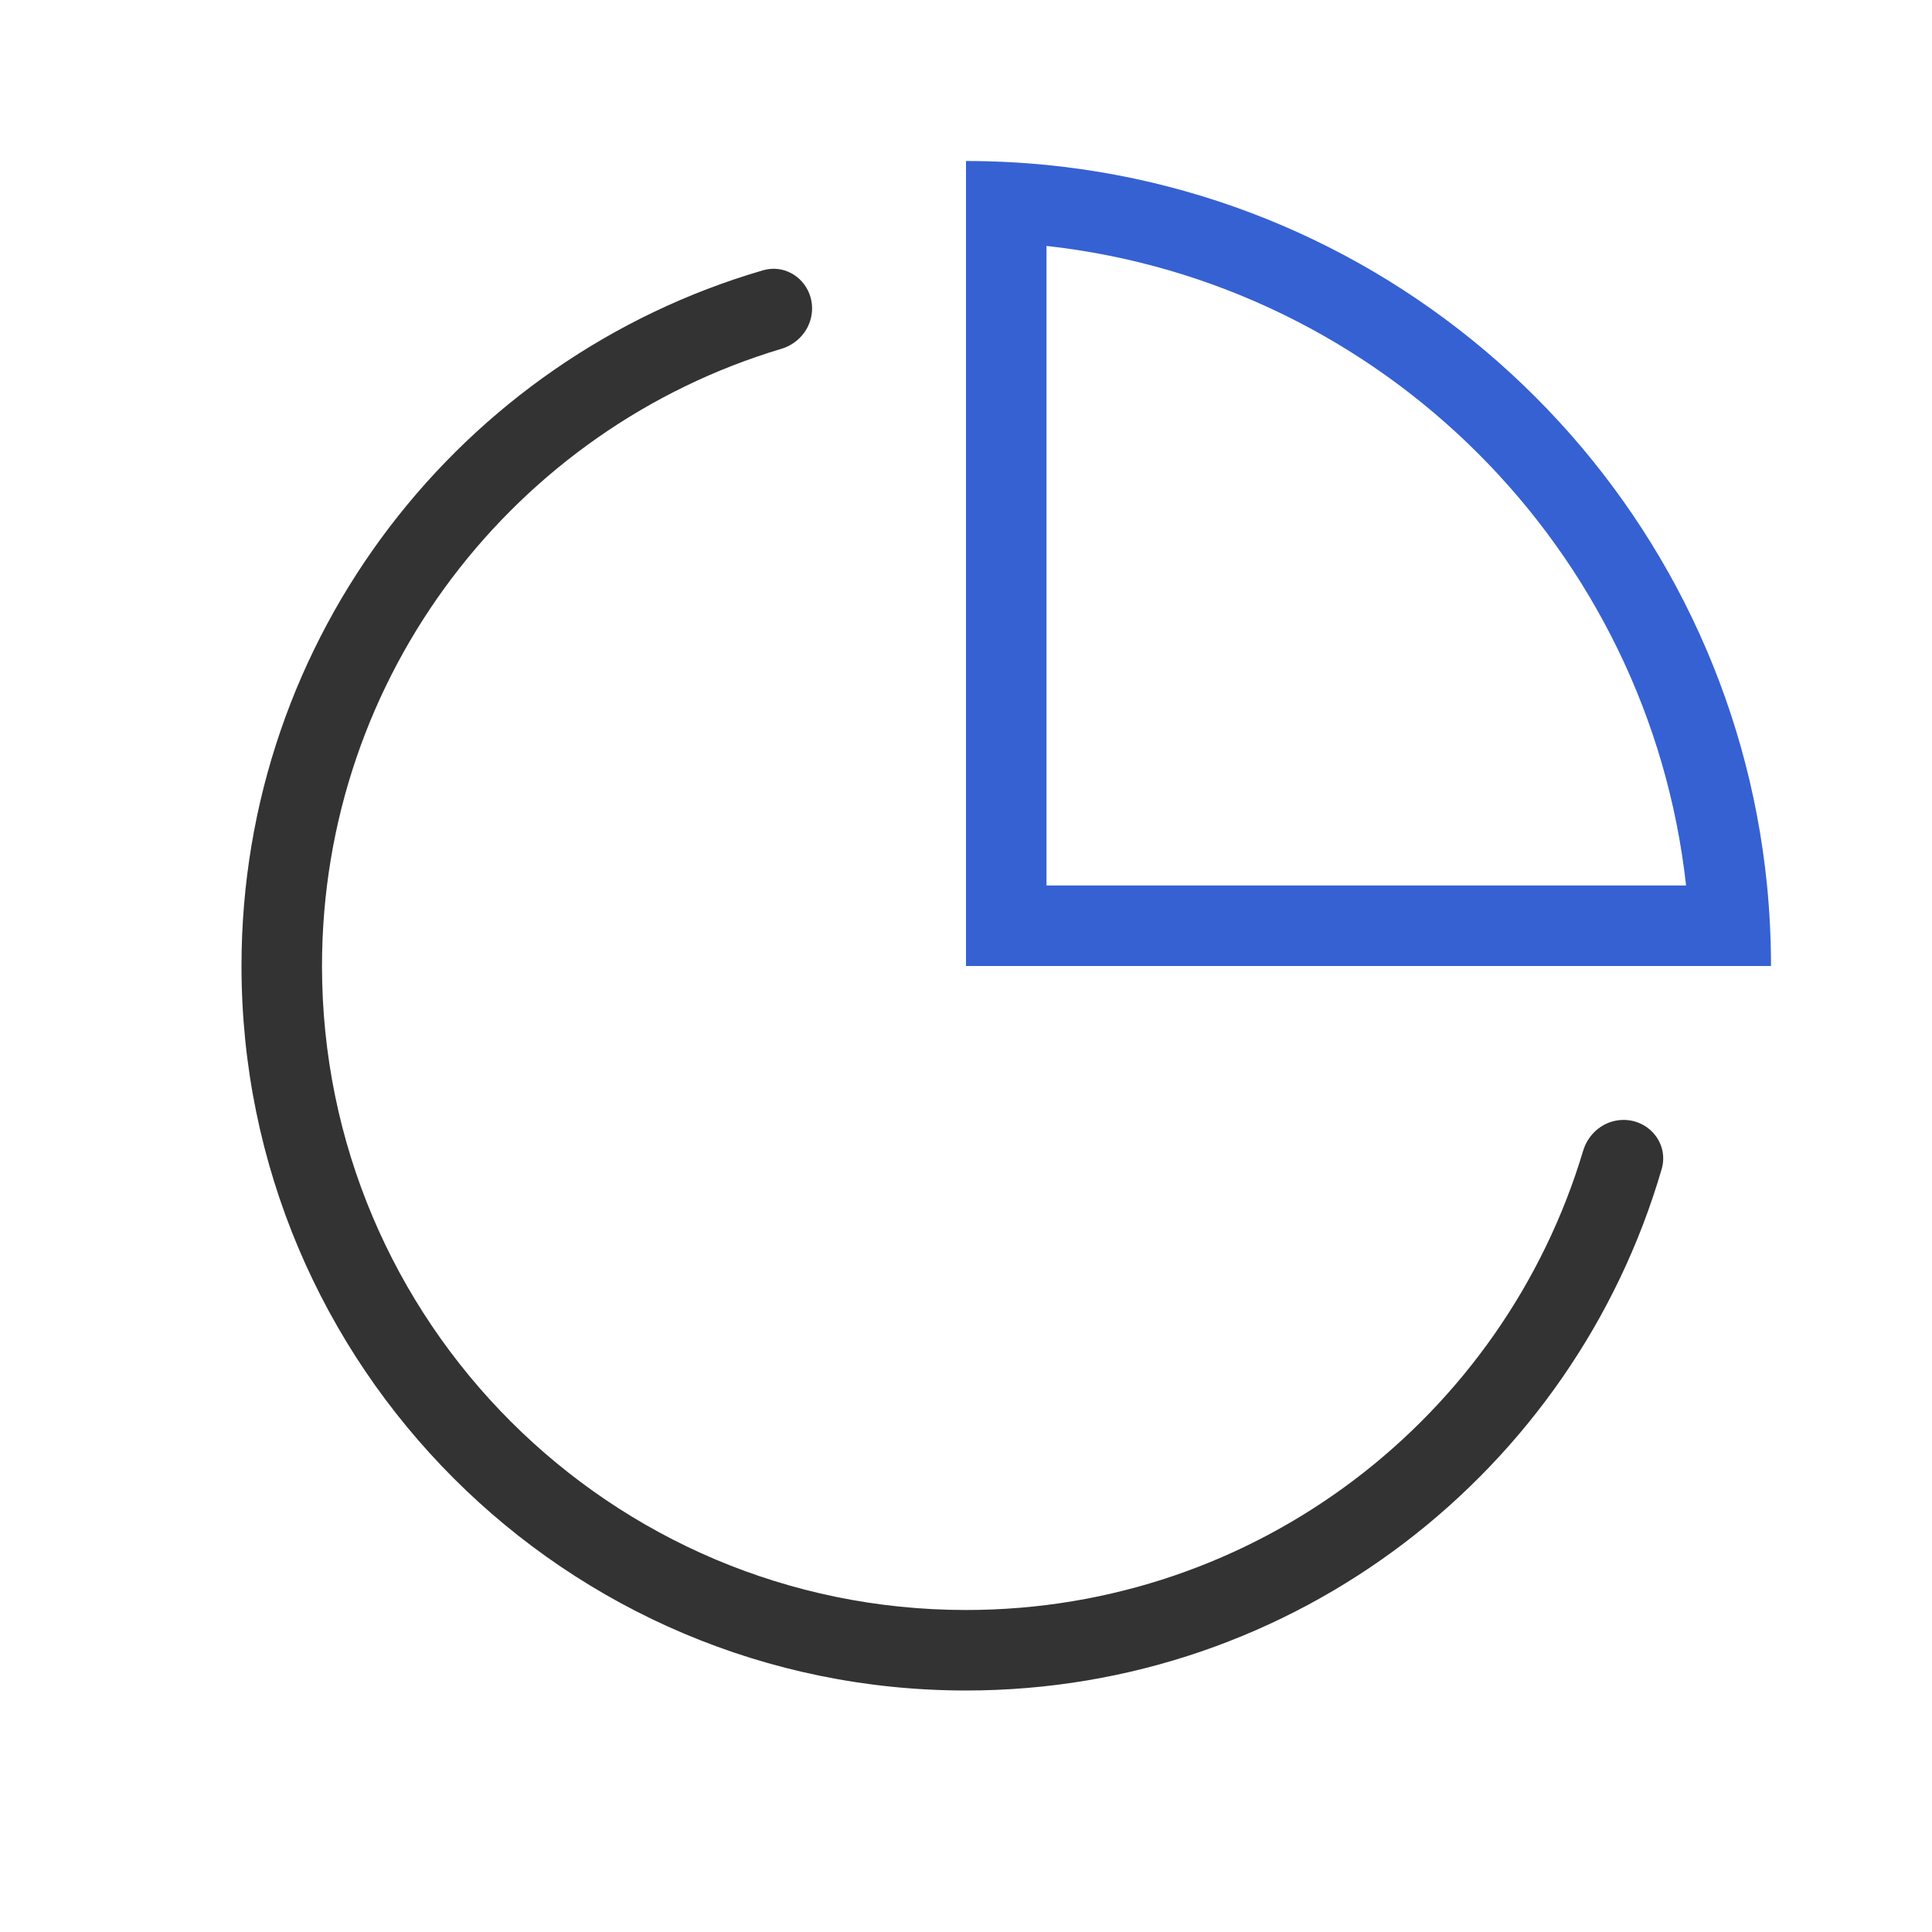
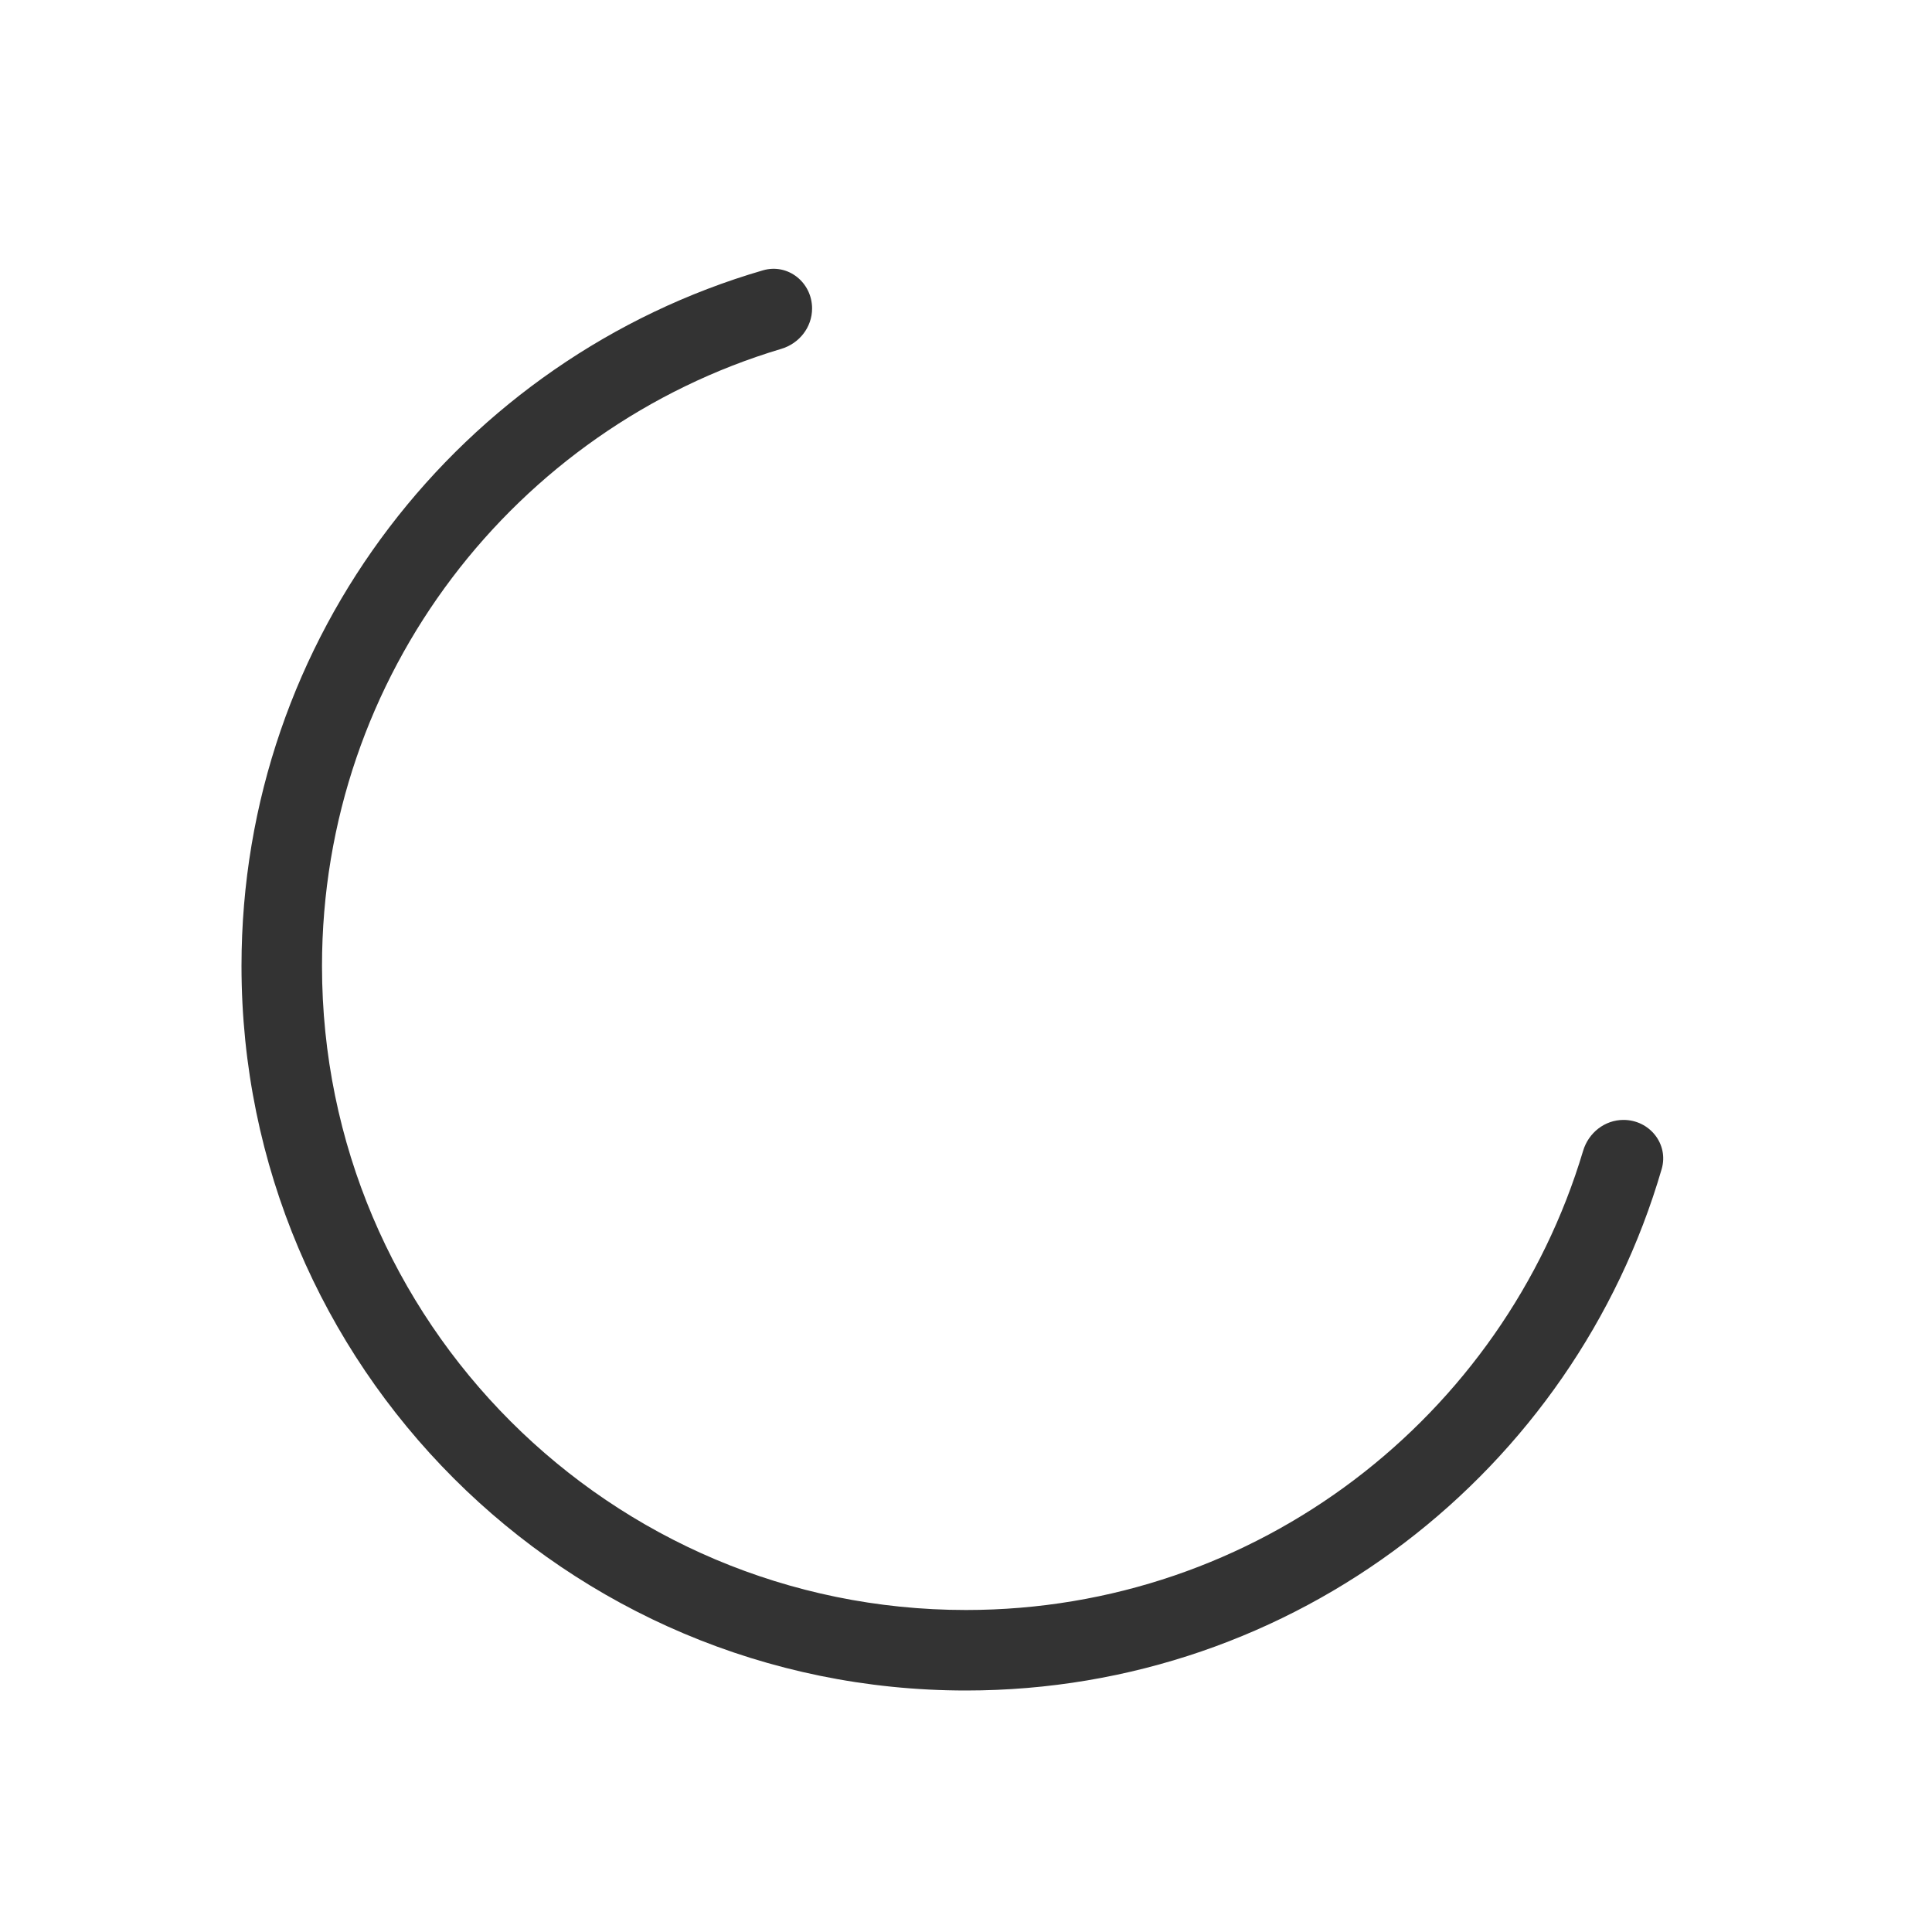
<svg xmlns="http://www.w3.org/2000/svg" width="24" height="24" viewBox="0 0 24 24" fill="none">
  <g id="icon/æç/èµäº§ç®¡ç/24">
    <path id="Subtract" fill-rule="evenodd" clip-rule="evenodd" d="M10.088 3.832C10.088 3.509 9.789 3.268 9.478 3.358C5.735 4.448 3 7.905 3 12C3 16.971 7.029 21 12 21C16.095 21 19.552 18.265 20.642 14.522C20.732 14.211 20.491 13.912 20.168 13.912C19.934 13.912 19.733 14.072 19.666 14.296C18.679 17.595 15.62 20 12 20C7.582 20 4 16.418 4 12C4 8.38 6.405 5.321 9.704 4.334C9.928 4.268 10.088 4.066 10.088 3.832Z" fill="#333333" />
-     <path id="Intersect (Stroke)" fill-rule="evenodd" clip-rule="evenodd" d="M21.951 11C21.482 6.276 17.724 2.518 13 2.049C12.671 2.017 12.338 2 12 2V12H22C22 11.663 21.983 11.329 21.951 11ZM20.945 11C20.484 6.828 17.172 3.516 13 3.055V11H20.945Z" fill="#3661D3" />
  </g>
</svg>